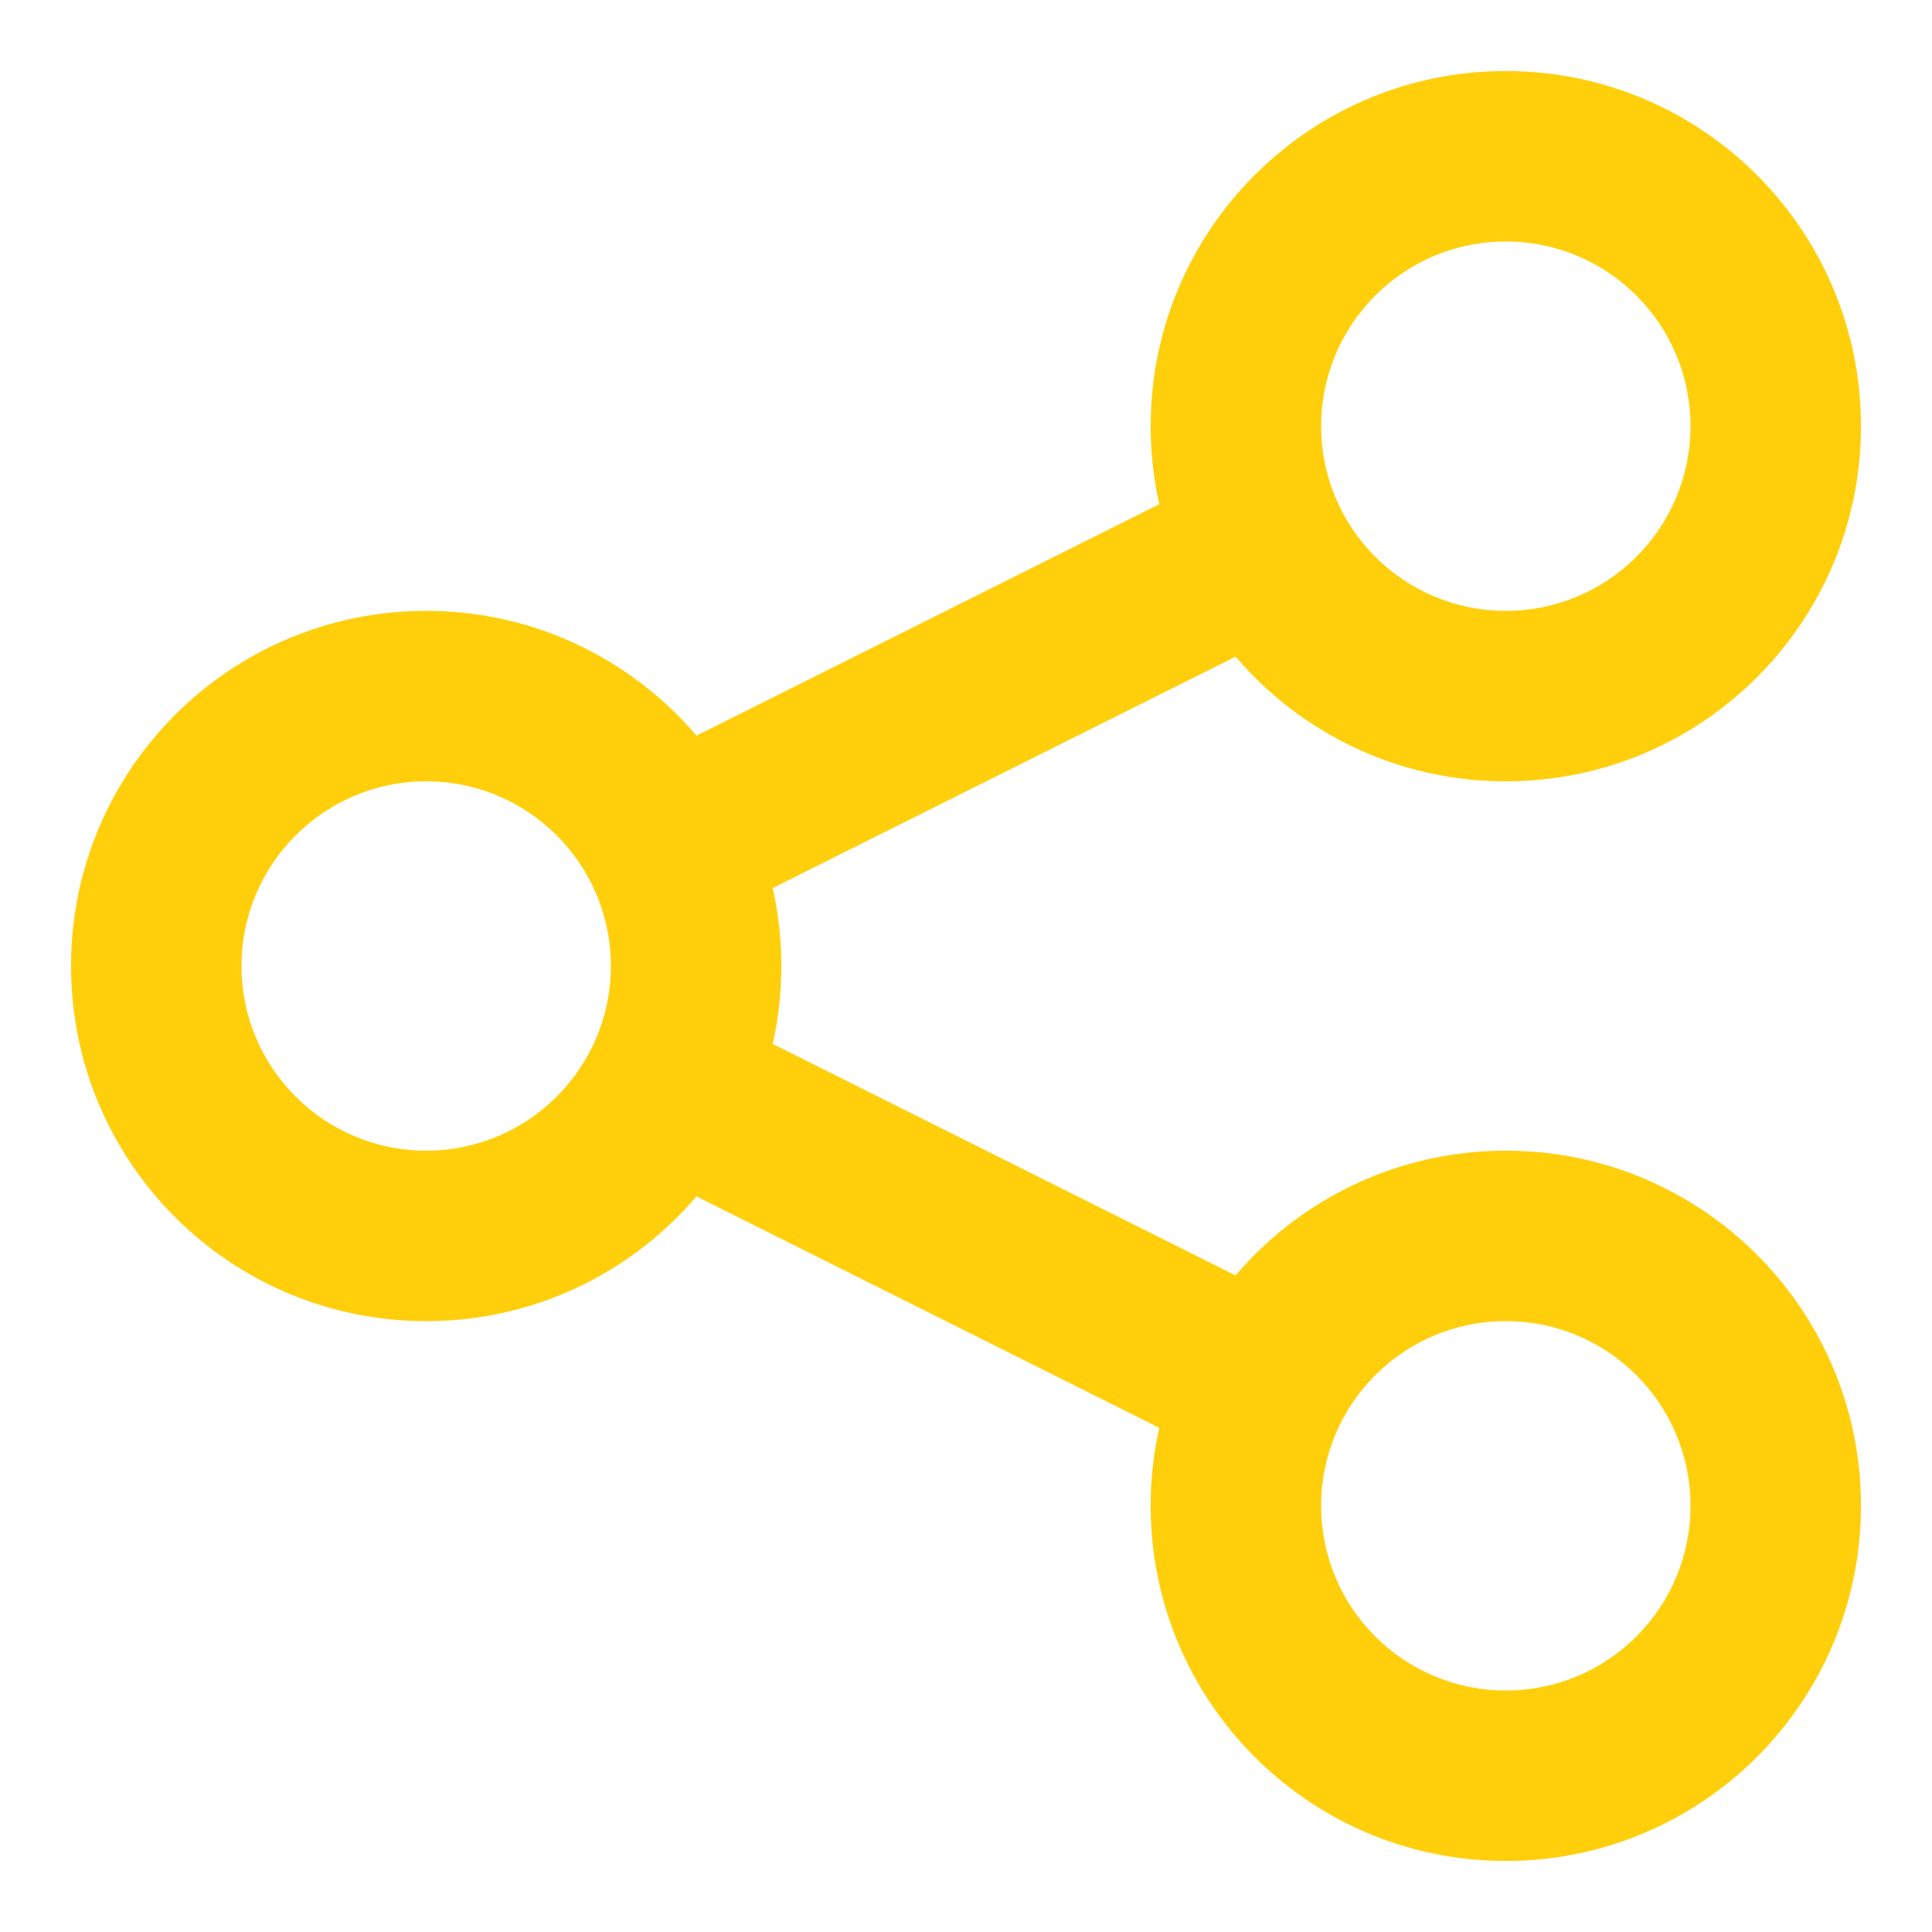
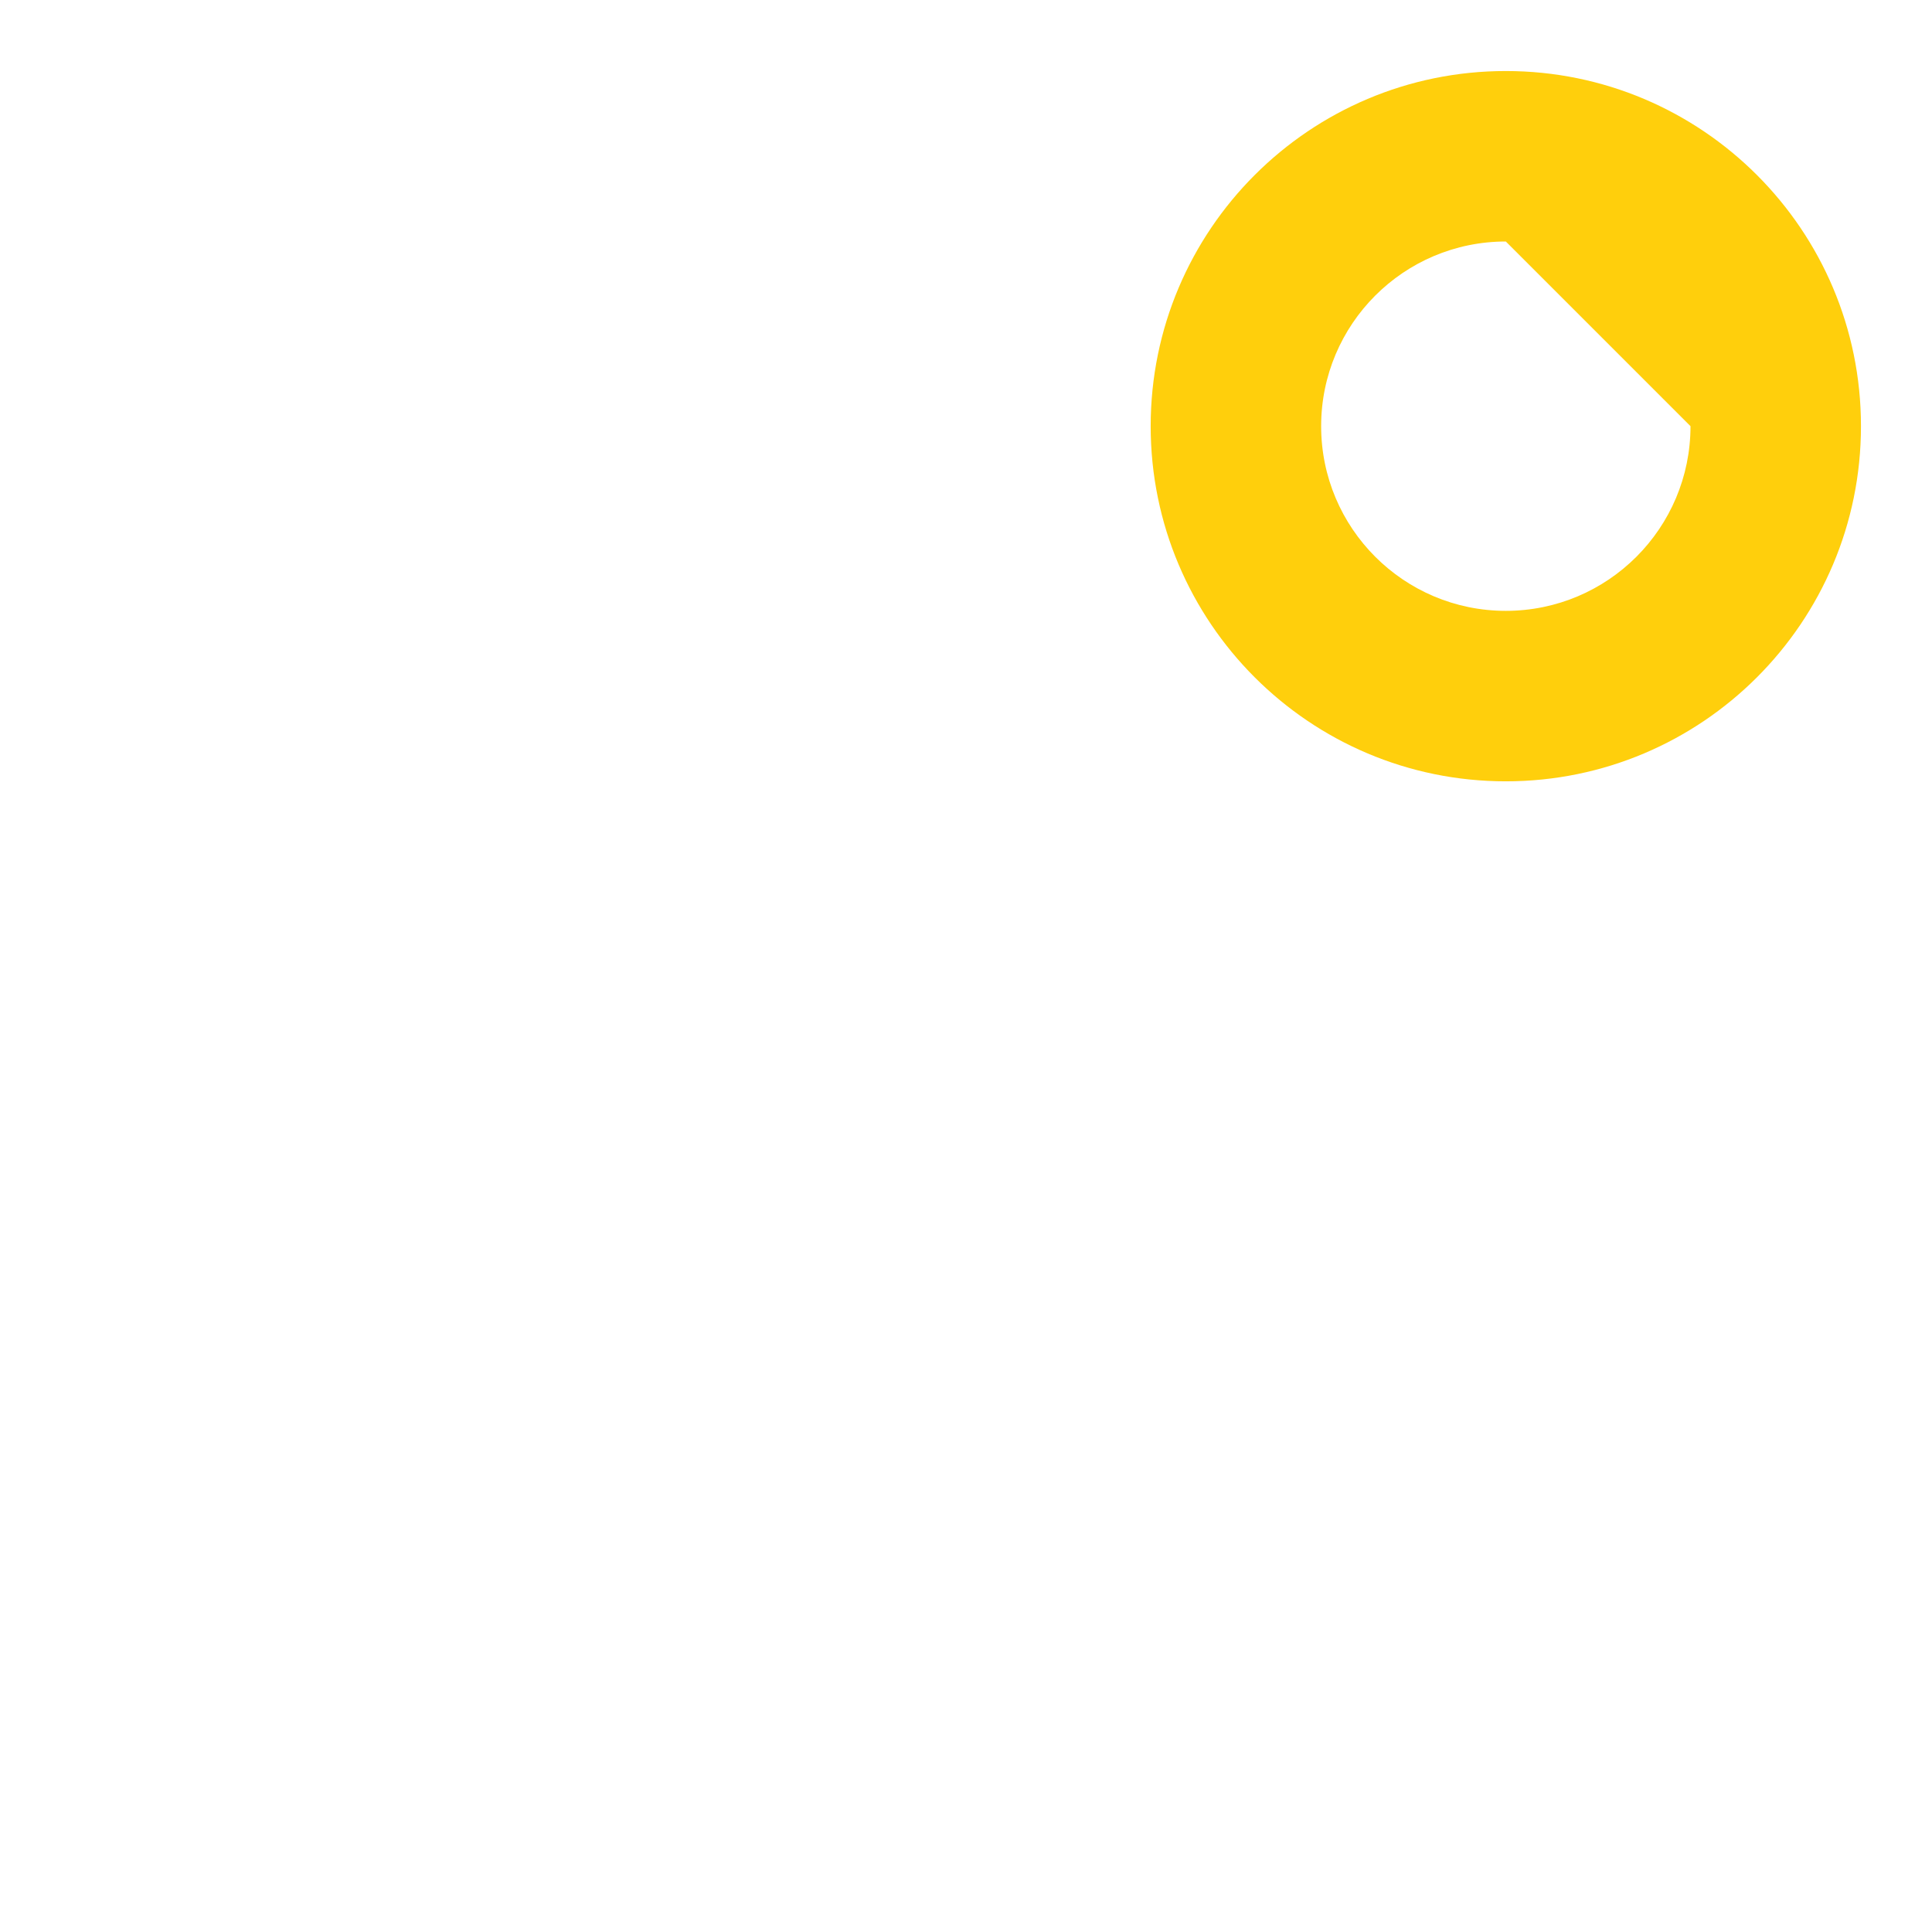
<svg xmlns="http://www.w3.org/2000/svg" width="17" height="17" viewBox="0 0 17 17" fill="none">
-   <path fill-rule="evenodd" clip-rule="evenodd" d="M13.25 2.125C12.352 2.125 11.625 2.853 11.625 3.75C11.625 4.647 12.352 5.375 13.25 5.375C14.148 5.375 14.875 4.647 14.875 3.75C14.875 2.853 14.148 2.125 13.25 2.125ZM10.125 3.75C10.125 2.024 11.524 0.625 13.25 0.625C14.976 0.625 16.375 2.024 16.375 3.75C16.375 5.476 14.976 6.875 13.25 6.875C11.524 6.875 10.125 5.476 10.125 3.75Z" fill="#FFCF0C" />
-   <path fill-rule="evenodd" clip-rule="evenodd" d="M11.458 5.485L6.211 8.108L5.54 6.767L10.787 4.143L11.458 5.485Z" fill="#FFCF0C" />
-   <path fill-rule="evenodd" clip-rule="evenodd" d="M3.75 6.875C2.853 6.875 2.125 7.603 2.125 8.5C2.125 9.397 2.853 10.125 3.75 10.125C4.647 10.125 5.375 9.397 5.375 8.5C5.375 7.603 4.647 6.875 3.75 6.875ZM0.625 8.5C0.625 6.774 2.024 5.375 3.75 5.375C5.476 5.375 6.875 6.774 6.875 8.5C6.875 10.226 5.476 11.625 3.75 11.625C2.024 11.625 0.625 10.226 0.625 8.5Z" fill="#FFCF0C" />
-   <path fill-rule="evenodd" clip-rule="evenodd" d="M6.218 8.895L11.46 11.517L10.789 12.858L5.547 10.237L6.218 8.895Z" fill="#FFCF0C" />
-   <path fill-rule="evenodd" clip-rule="evenodd" d="M13.25 11.625C12.352 11.625 11.625 12.352 11.625 13.25C11.625 14.148 12.352 14.875 13.25 14.875C14.148 14.875 14.875 14.148 14.875 13.25C14.875 12.352 14.148 11.625 13.25 11.625ZM10.125 13.25C10.125 11.524 11.524 10.125 13.25 10.125C14.976 10.125 16.375 11.524 16.375 13.25C16.375 14.976 14.976 16.375 13.25 16.375C11.524 16.375 10.125 14.976 10.125 13.25Z" fill="#FFCF0C" />
+   <path fill-rule="evenodd" clip-rule="evenodd" d="M13.25 2.125C12.352 2.125 11.625 2.853 11.625 3.75C11.625 4.647 12.352 5.375 13.25 5.375C14.148 5.375 14.875 4.647 14.875 3.75ZM10.125 3.75C10.125 2.024 11.524 0.625 13.25 0.625C14.976 0.625 16.375 2.024 16.375 3.75C16.375 5.476 14.976 6.875 13.25 6.875C11.524 6.875 10.125 5.476 10.125 3.75Z" fill="#FFCF0C" />
</svg>